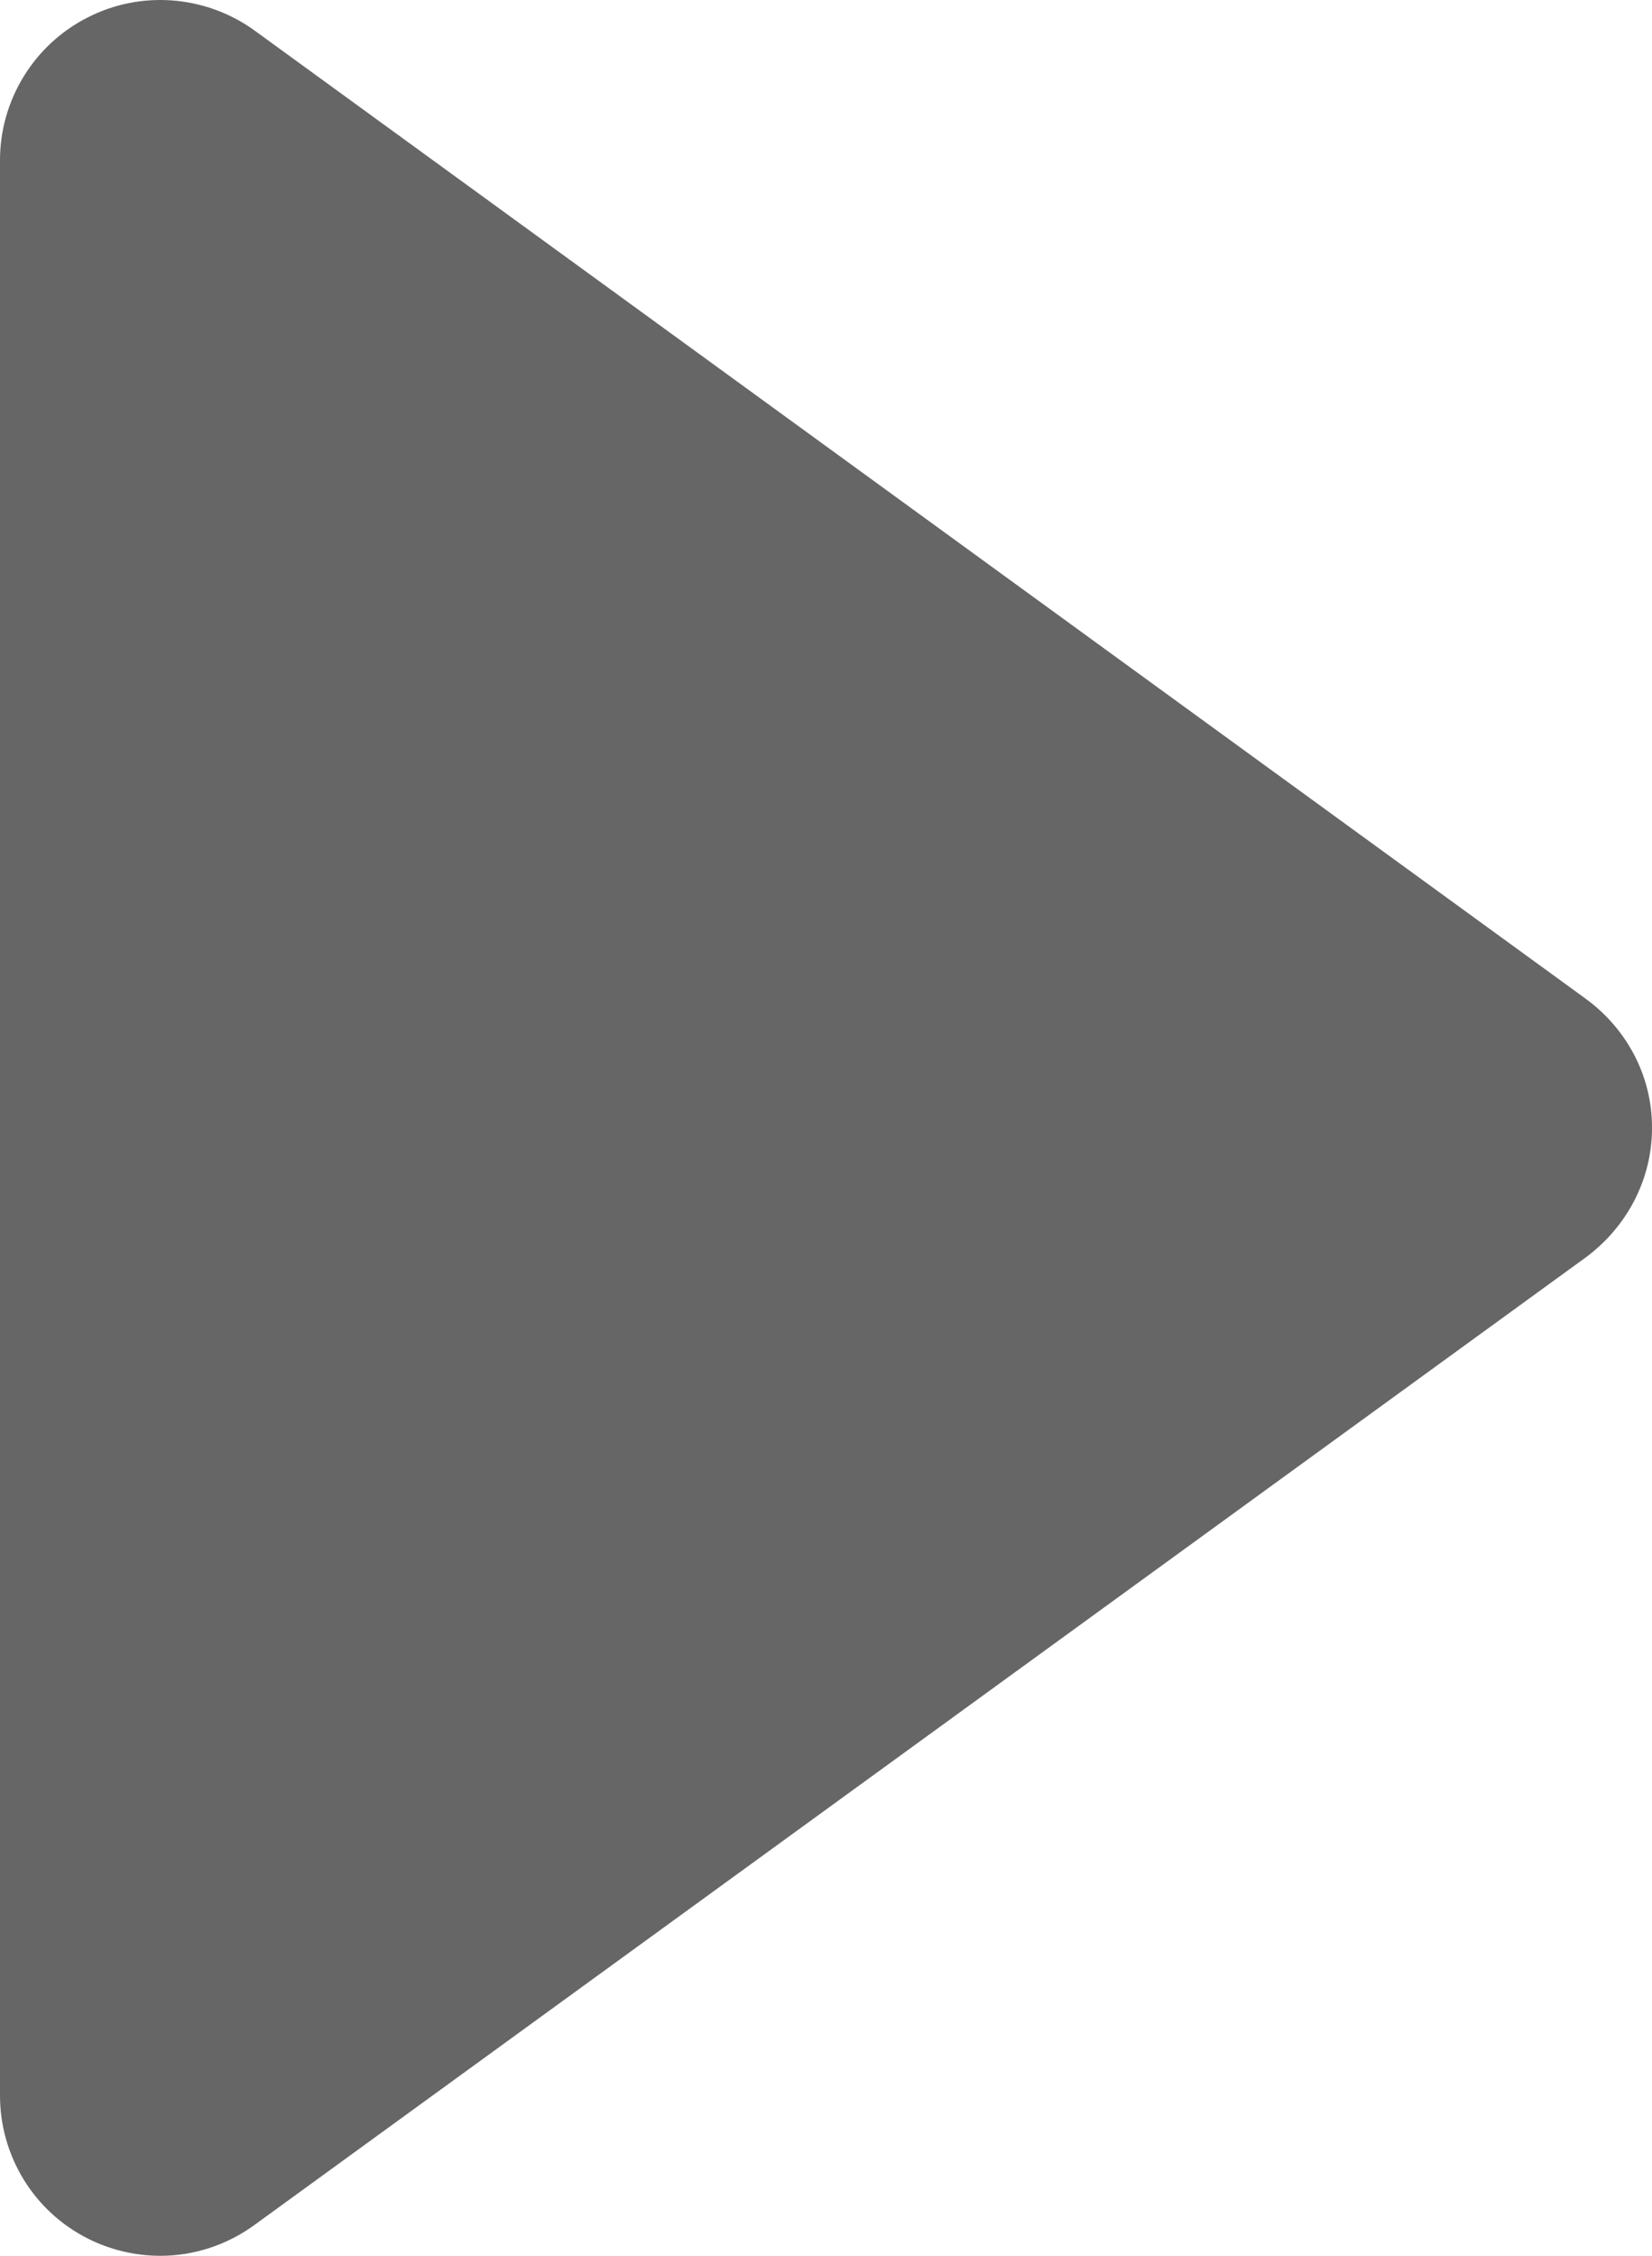
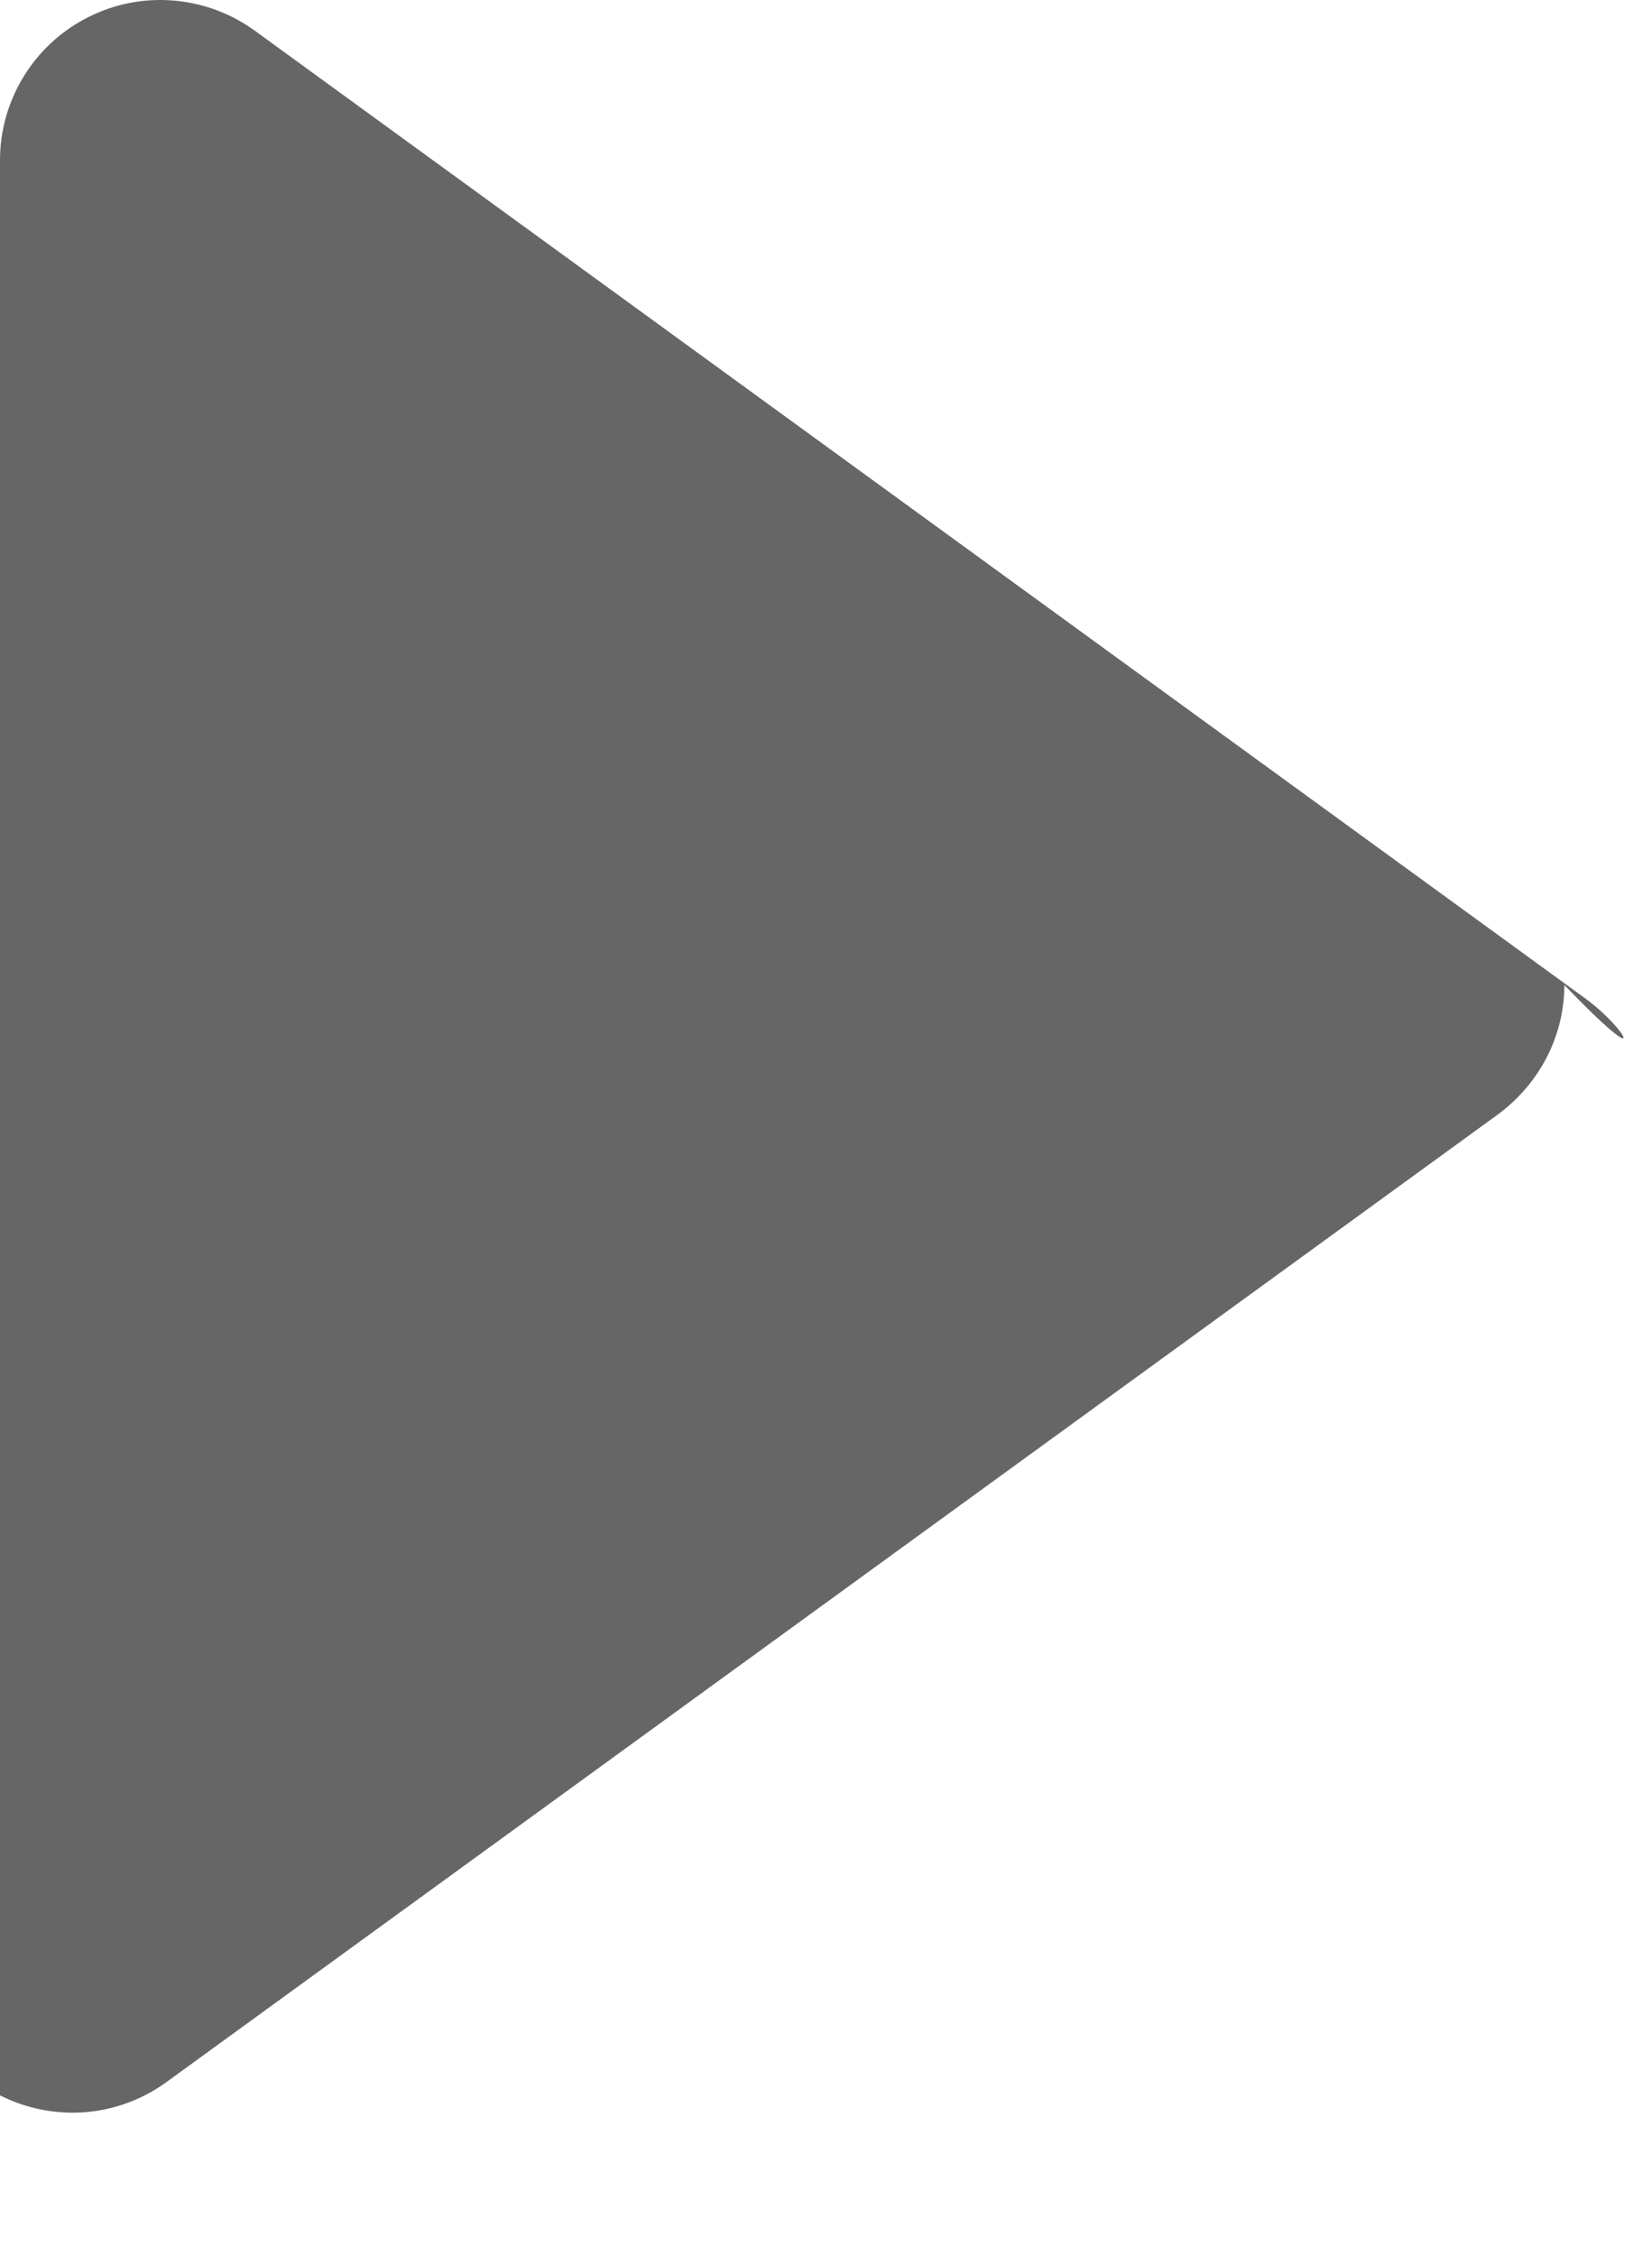
<svg xmlns="http://www.w3.org/2000/svg" version="1.1" id="レイヤー_1" x="0px" y="0px" width="12.589px" height="17.18px" viewBox="0 0 12.589 17.18" style="enable-background:new 0 0 12.589 17.18;" xml:space="preserve">
  <style type="text/css">
	.st0{fill:#666666;}
</style>
-   <path class="st0" d="M12.082,7.605L1.942,0.234C1.57-0.036,1.076-0.076,0.668,0.133  C0.257,0.341,0,0.764,0,1.22v14.738c0,0.462,0.257,0.882,0.668,1.09  c0.174,0.088,0.364,0.132,0.556,0.132c0.25,0,0.504-0.08,0.718-0.237  l10.14-7.365c0.32-0.236,0.507-0.6,0.507-0.986  C12.591,8.198,12.399,7.836,12.082,7.605z" />
+   <path class="st0" d="M12.082,7.605L1.942,0.234C1.57-0.036,1.076-0.076,0.668,0.133  C0.257,0.341,0,0.764,0,1.22v14.738c0.174,0.088,0.364,0.132,0.556,0.132c0.25,0,0.504-0.08,0.718-0.237  l10.14-7.365c0.32-0.236,0.507-0.6,0.507-0.986  C12.591,8.198,12.399,7.836,12.082,7.605z" />
</svg>